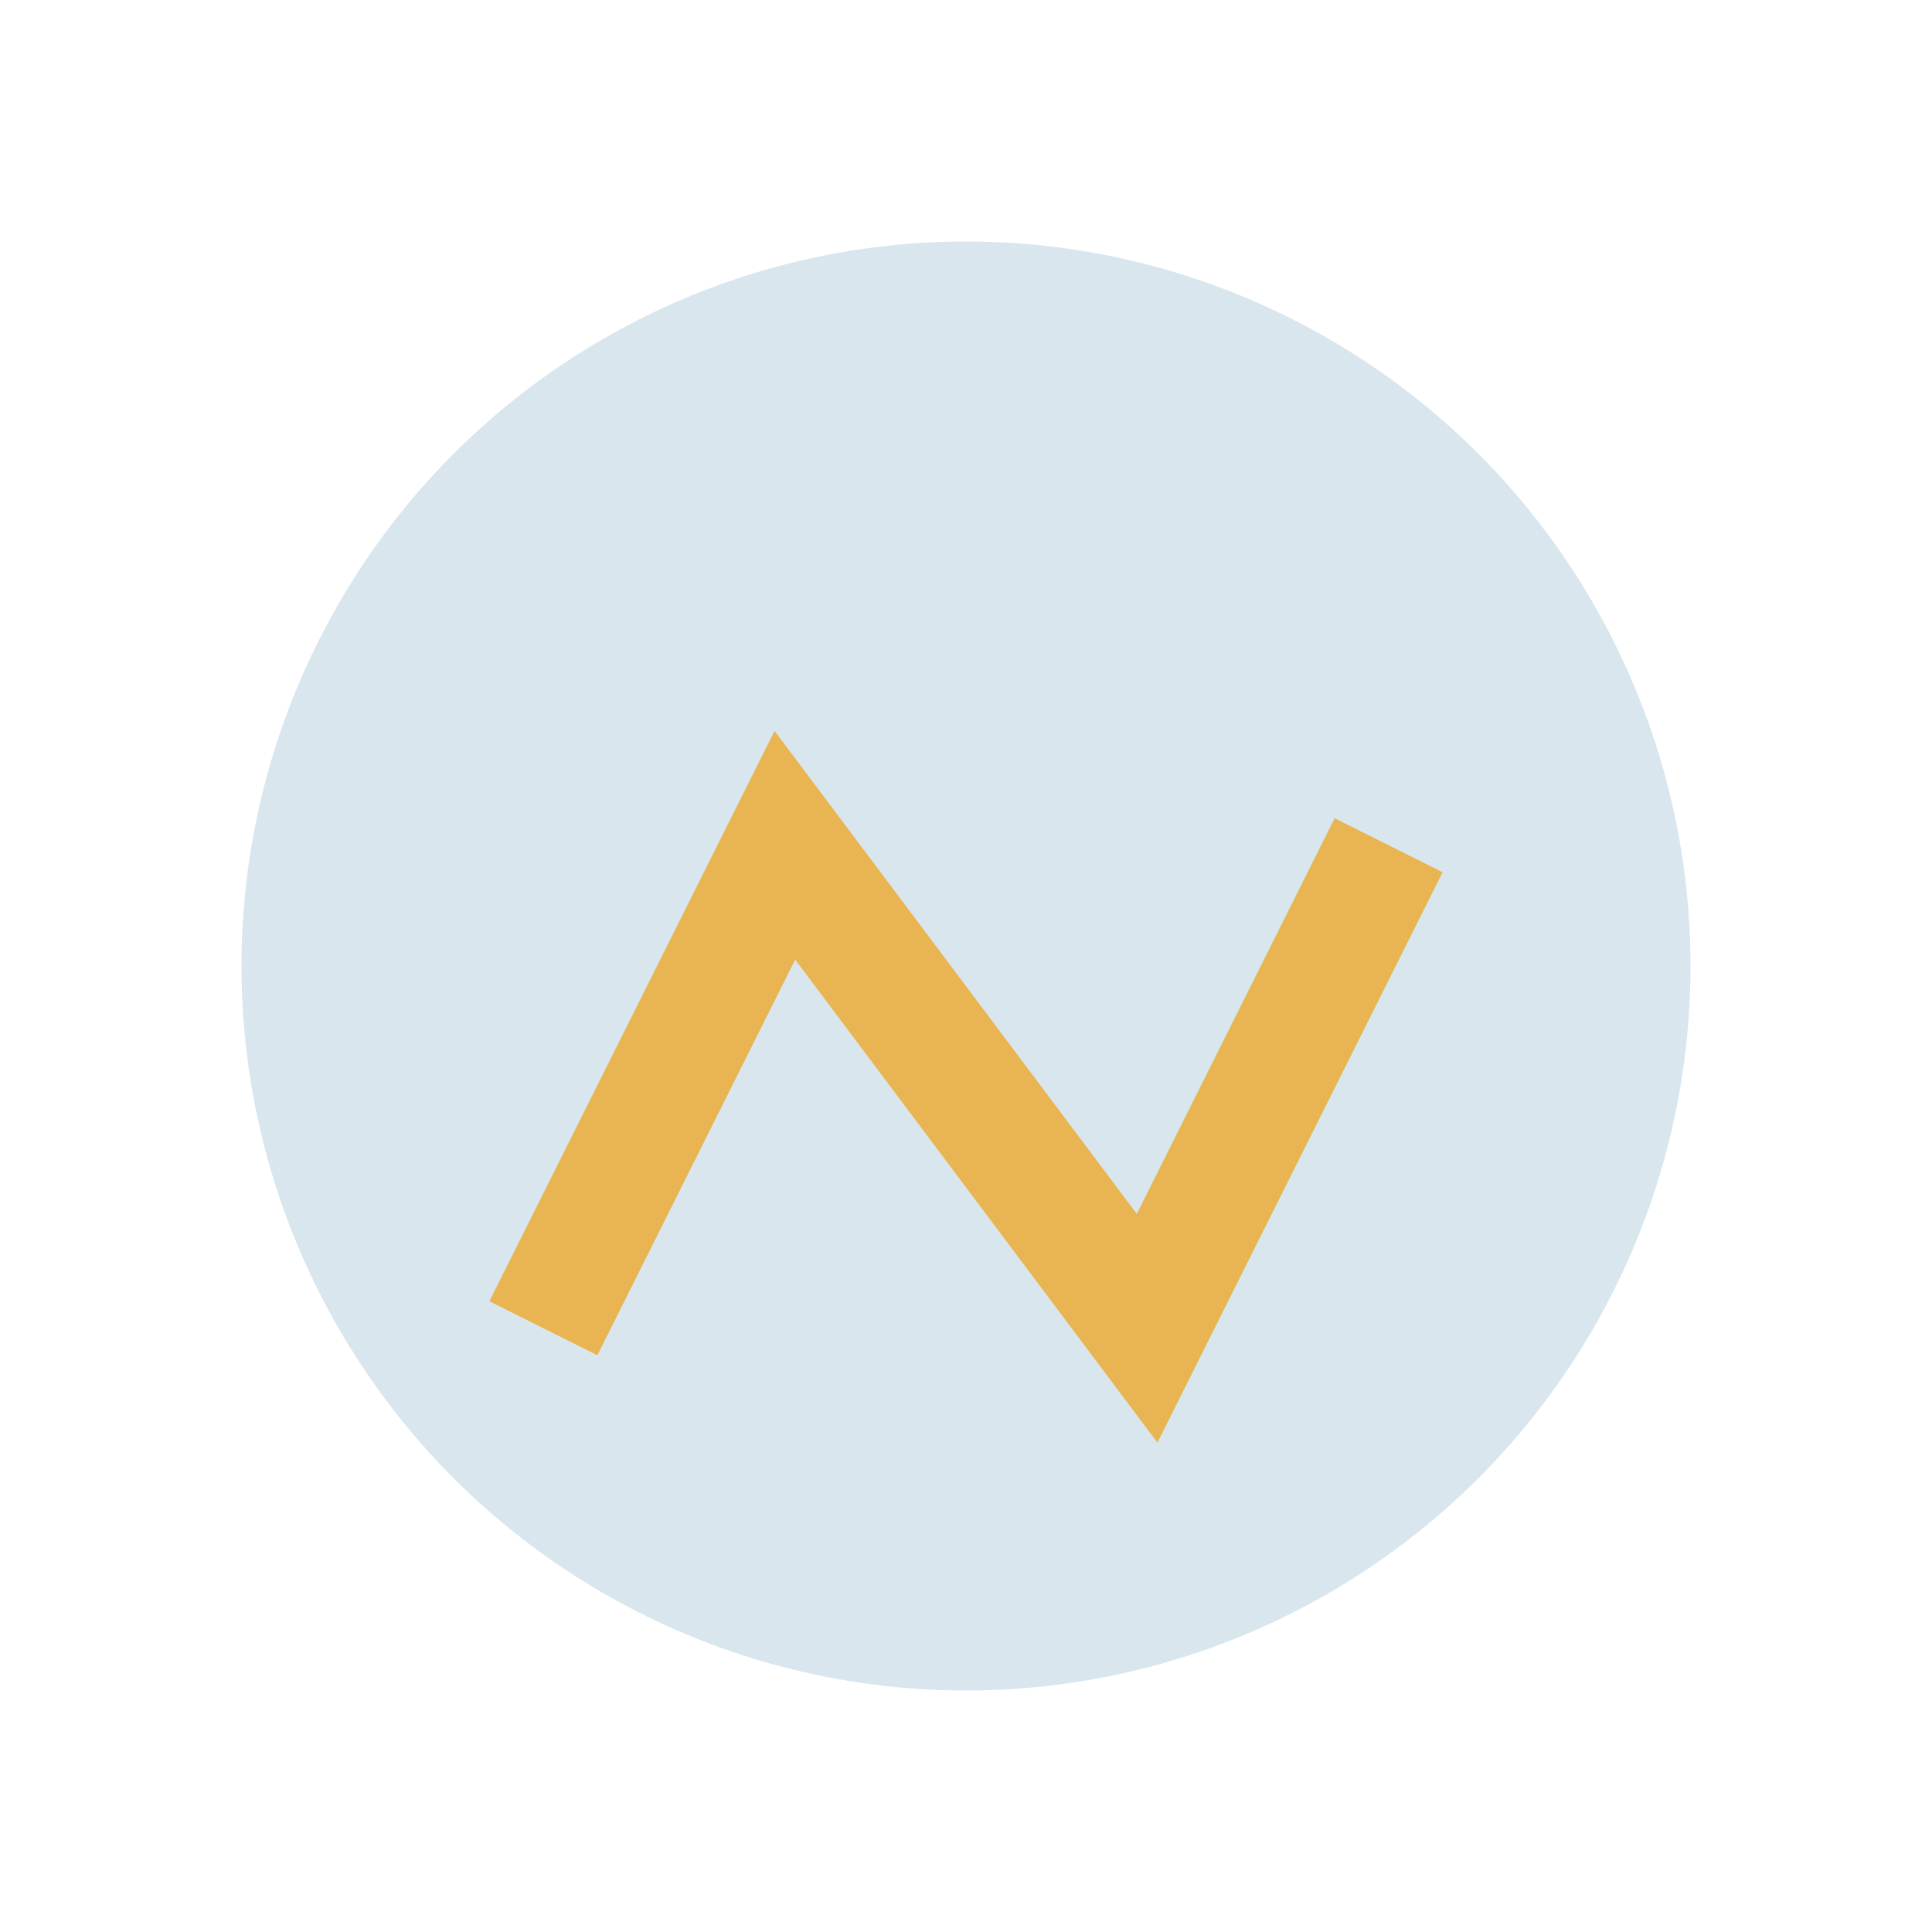
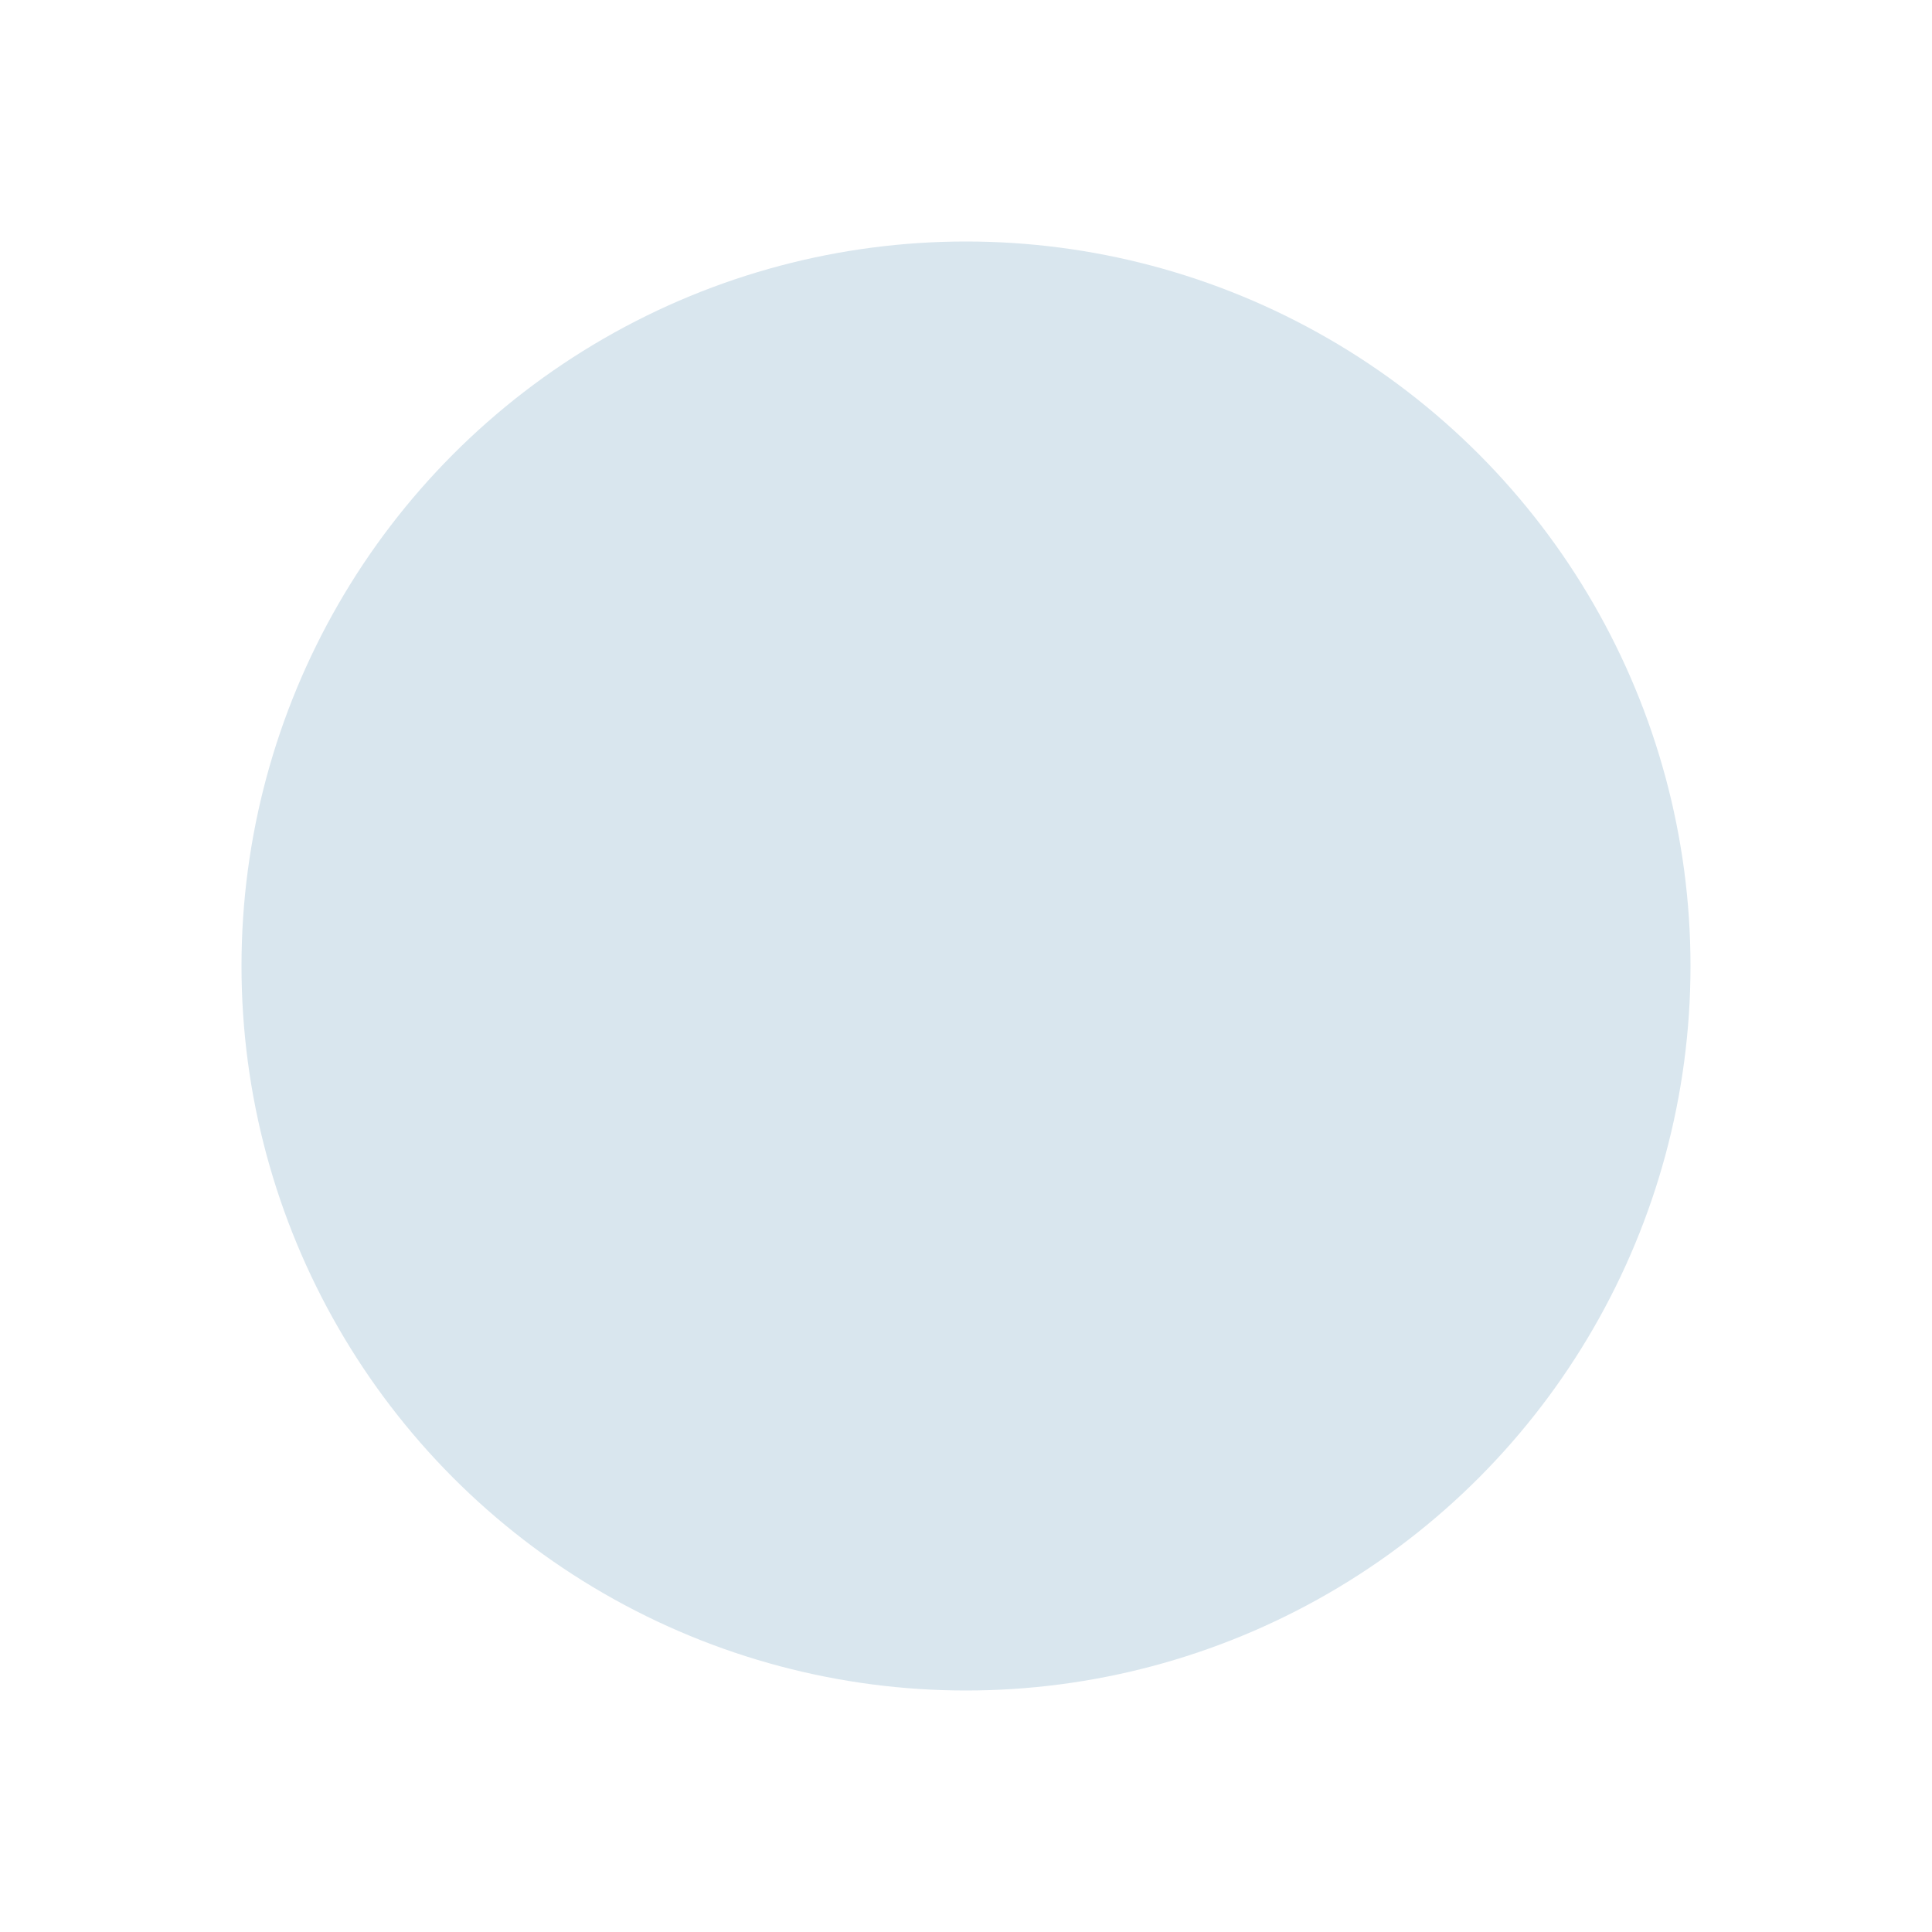
<svg xmlns="http://www.w3.org/2000/svg" width="32" height="32" viewBox="0 0 32 32">
  <circle cx="16" cy="16" r="12" fill="#D9E6EE" />
-   <path d="M9 22l4-8 6 8 4-8" stroke="#E9B552" stroke-width="2" fill="none" />
</svg>